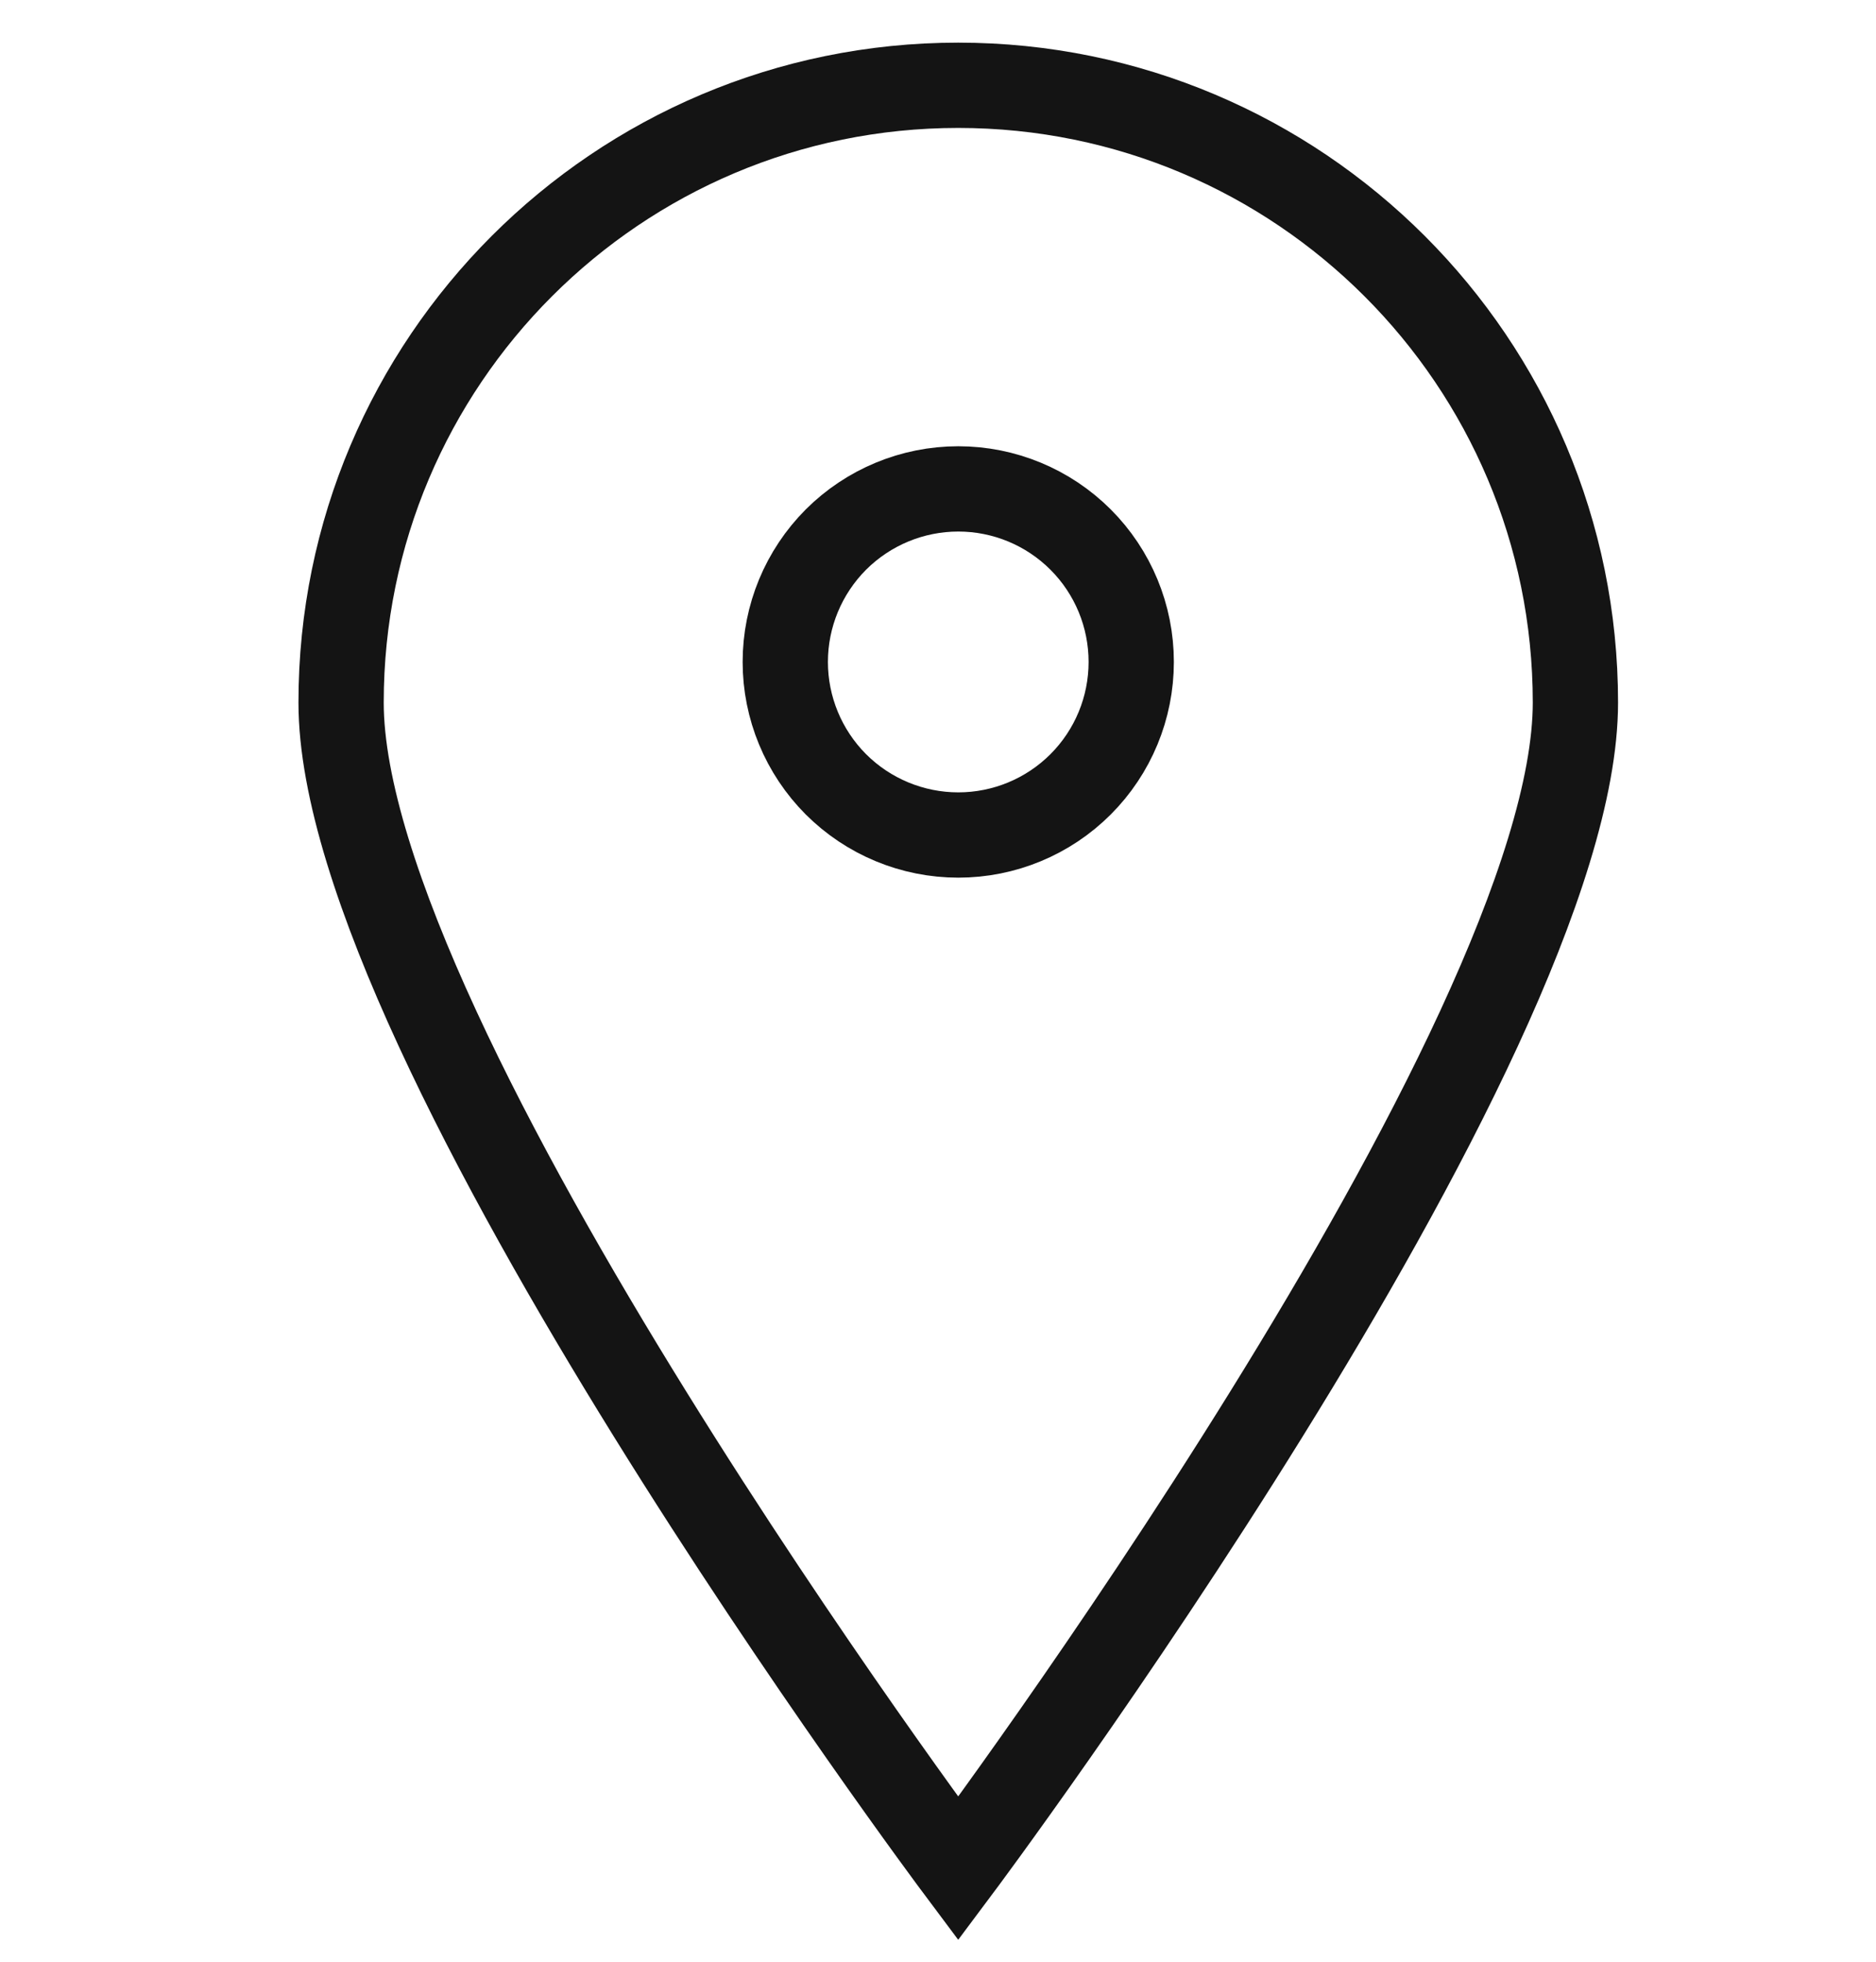
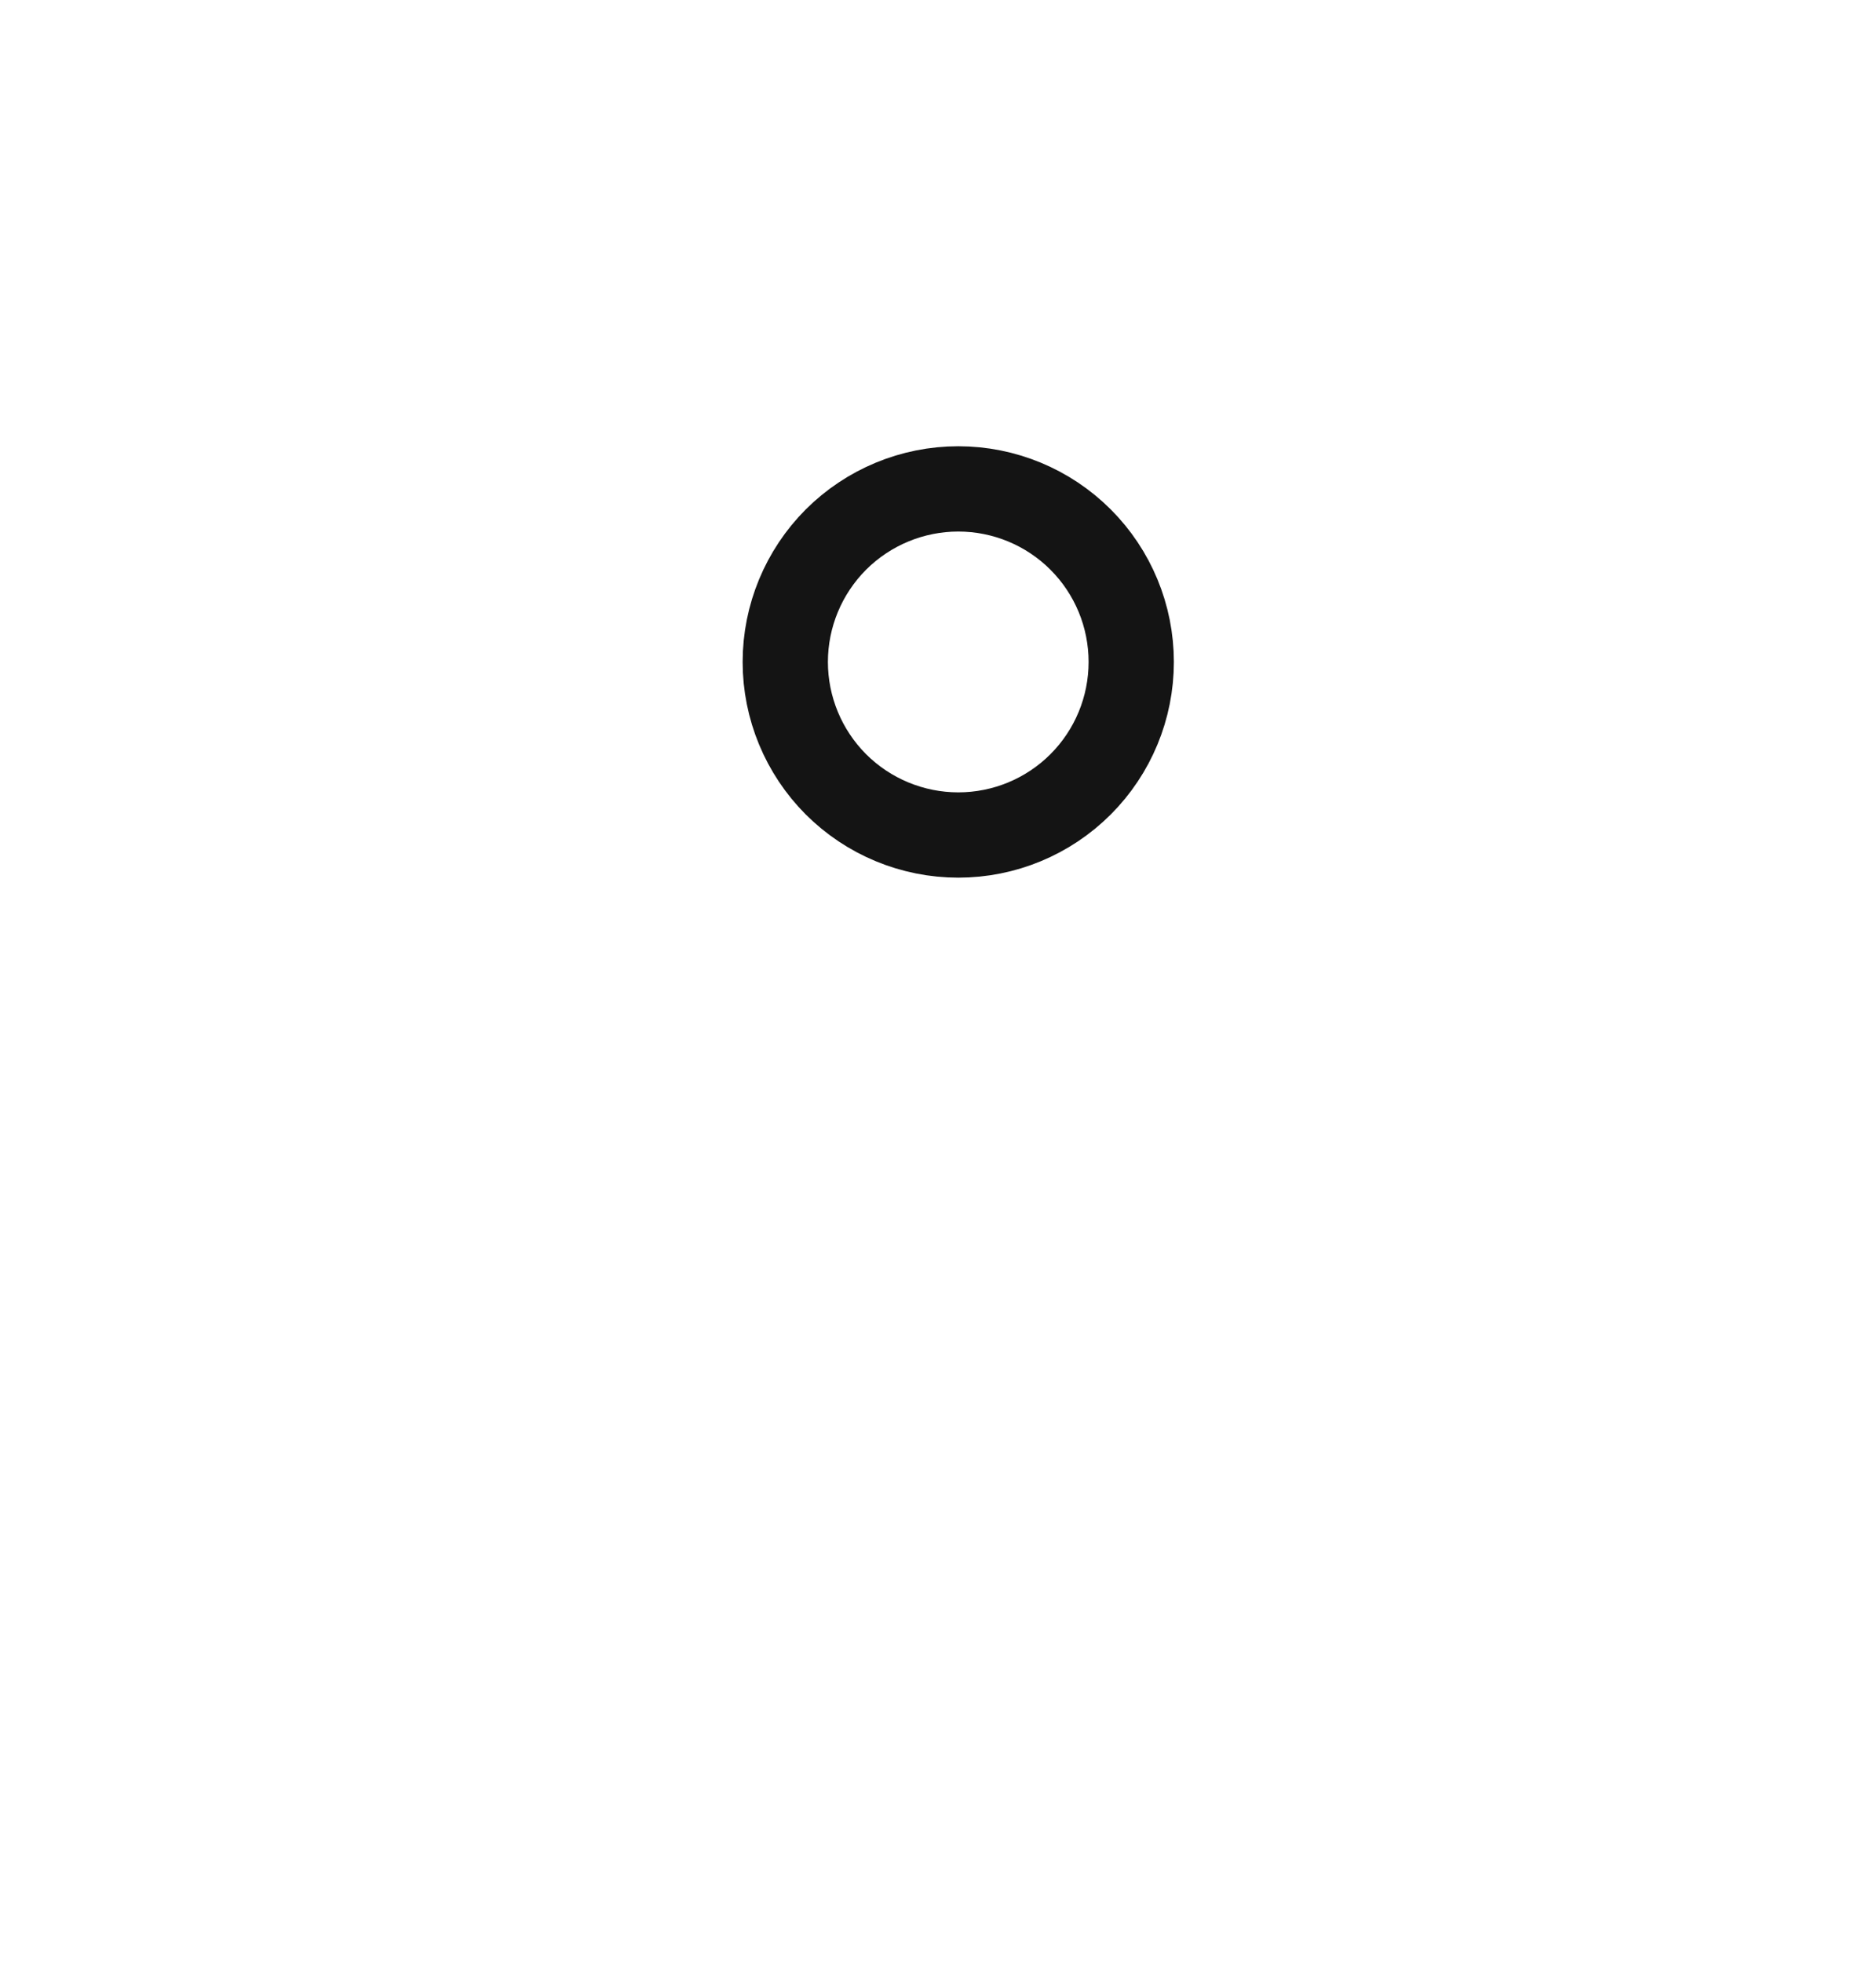
<svg xmlns="http://www.w3.org/2000/svg" width="22" height="23" viewBox="0 0 22 23" fill="none">
-   <path d="M18.475 8.237C18.475 12.234 11.237 21.908 11.237 21.908C11.237 21.908 4 12.234 4 8.237C4 4.241 7.241 1 11.237 1C15.234 1 18.475 4.241 18.475 8.237Z" stroke="#141414" stroke-miterlimit="10" />
  <path d="M11.238 5.732C10.7 5.732 10.184 5.946 9.803 6.326C9.423 6.707 9.209 7.223 9.209 7.761C9.209 8.299 9.423 8.815 9.803 9.196C10.184 9.576 10.7 9.79 11.238 9.79C11.776 9.79 12.292 9.576 12.672 9.196C13.053 8.815 13.266 8.299 13.266 7.761C13.266 7.223 13.053 6.707 12.672 6.326C12.292 5.946 11.776 5.732 11.238 5.732V5.732Z" stroke="#141414" stroke-miterlimit="10" />
</svg>